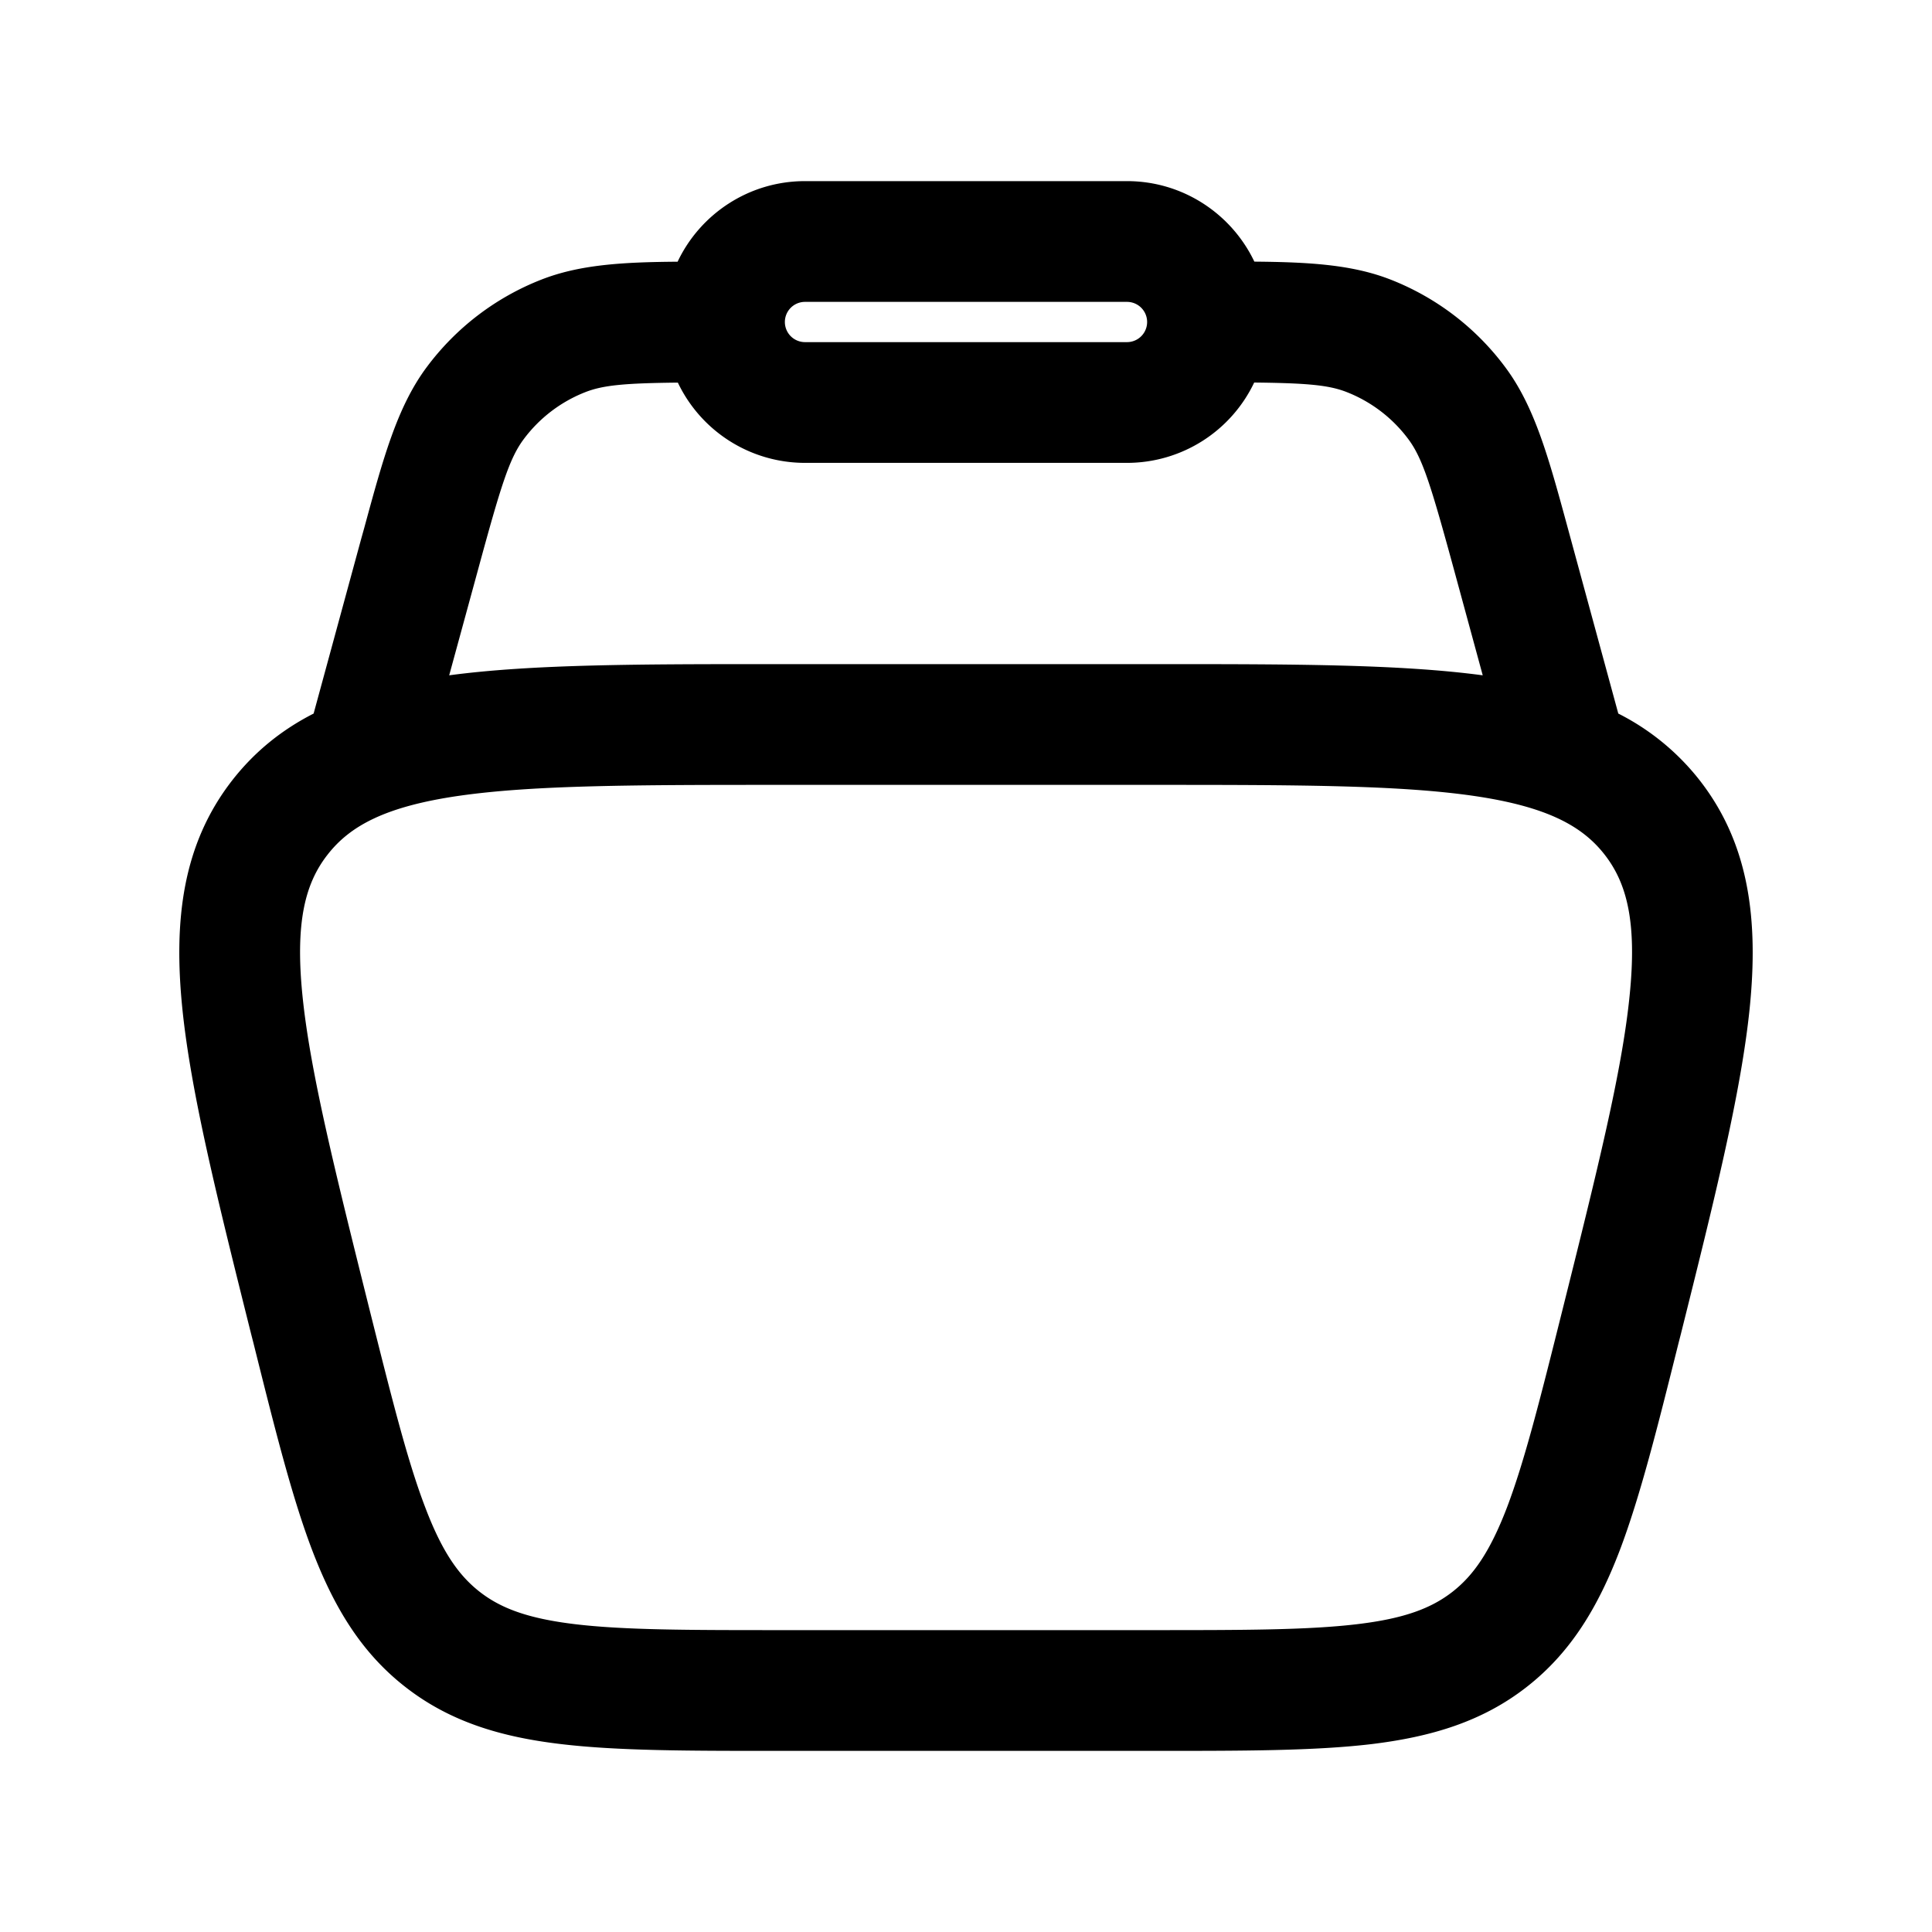
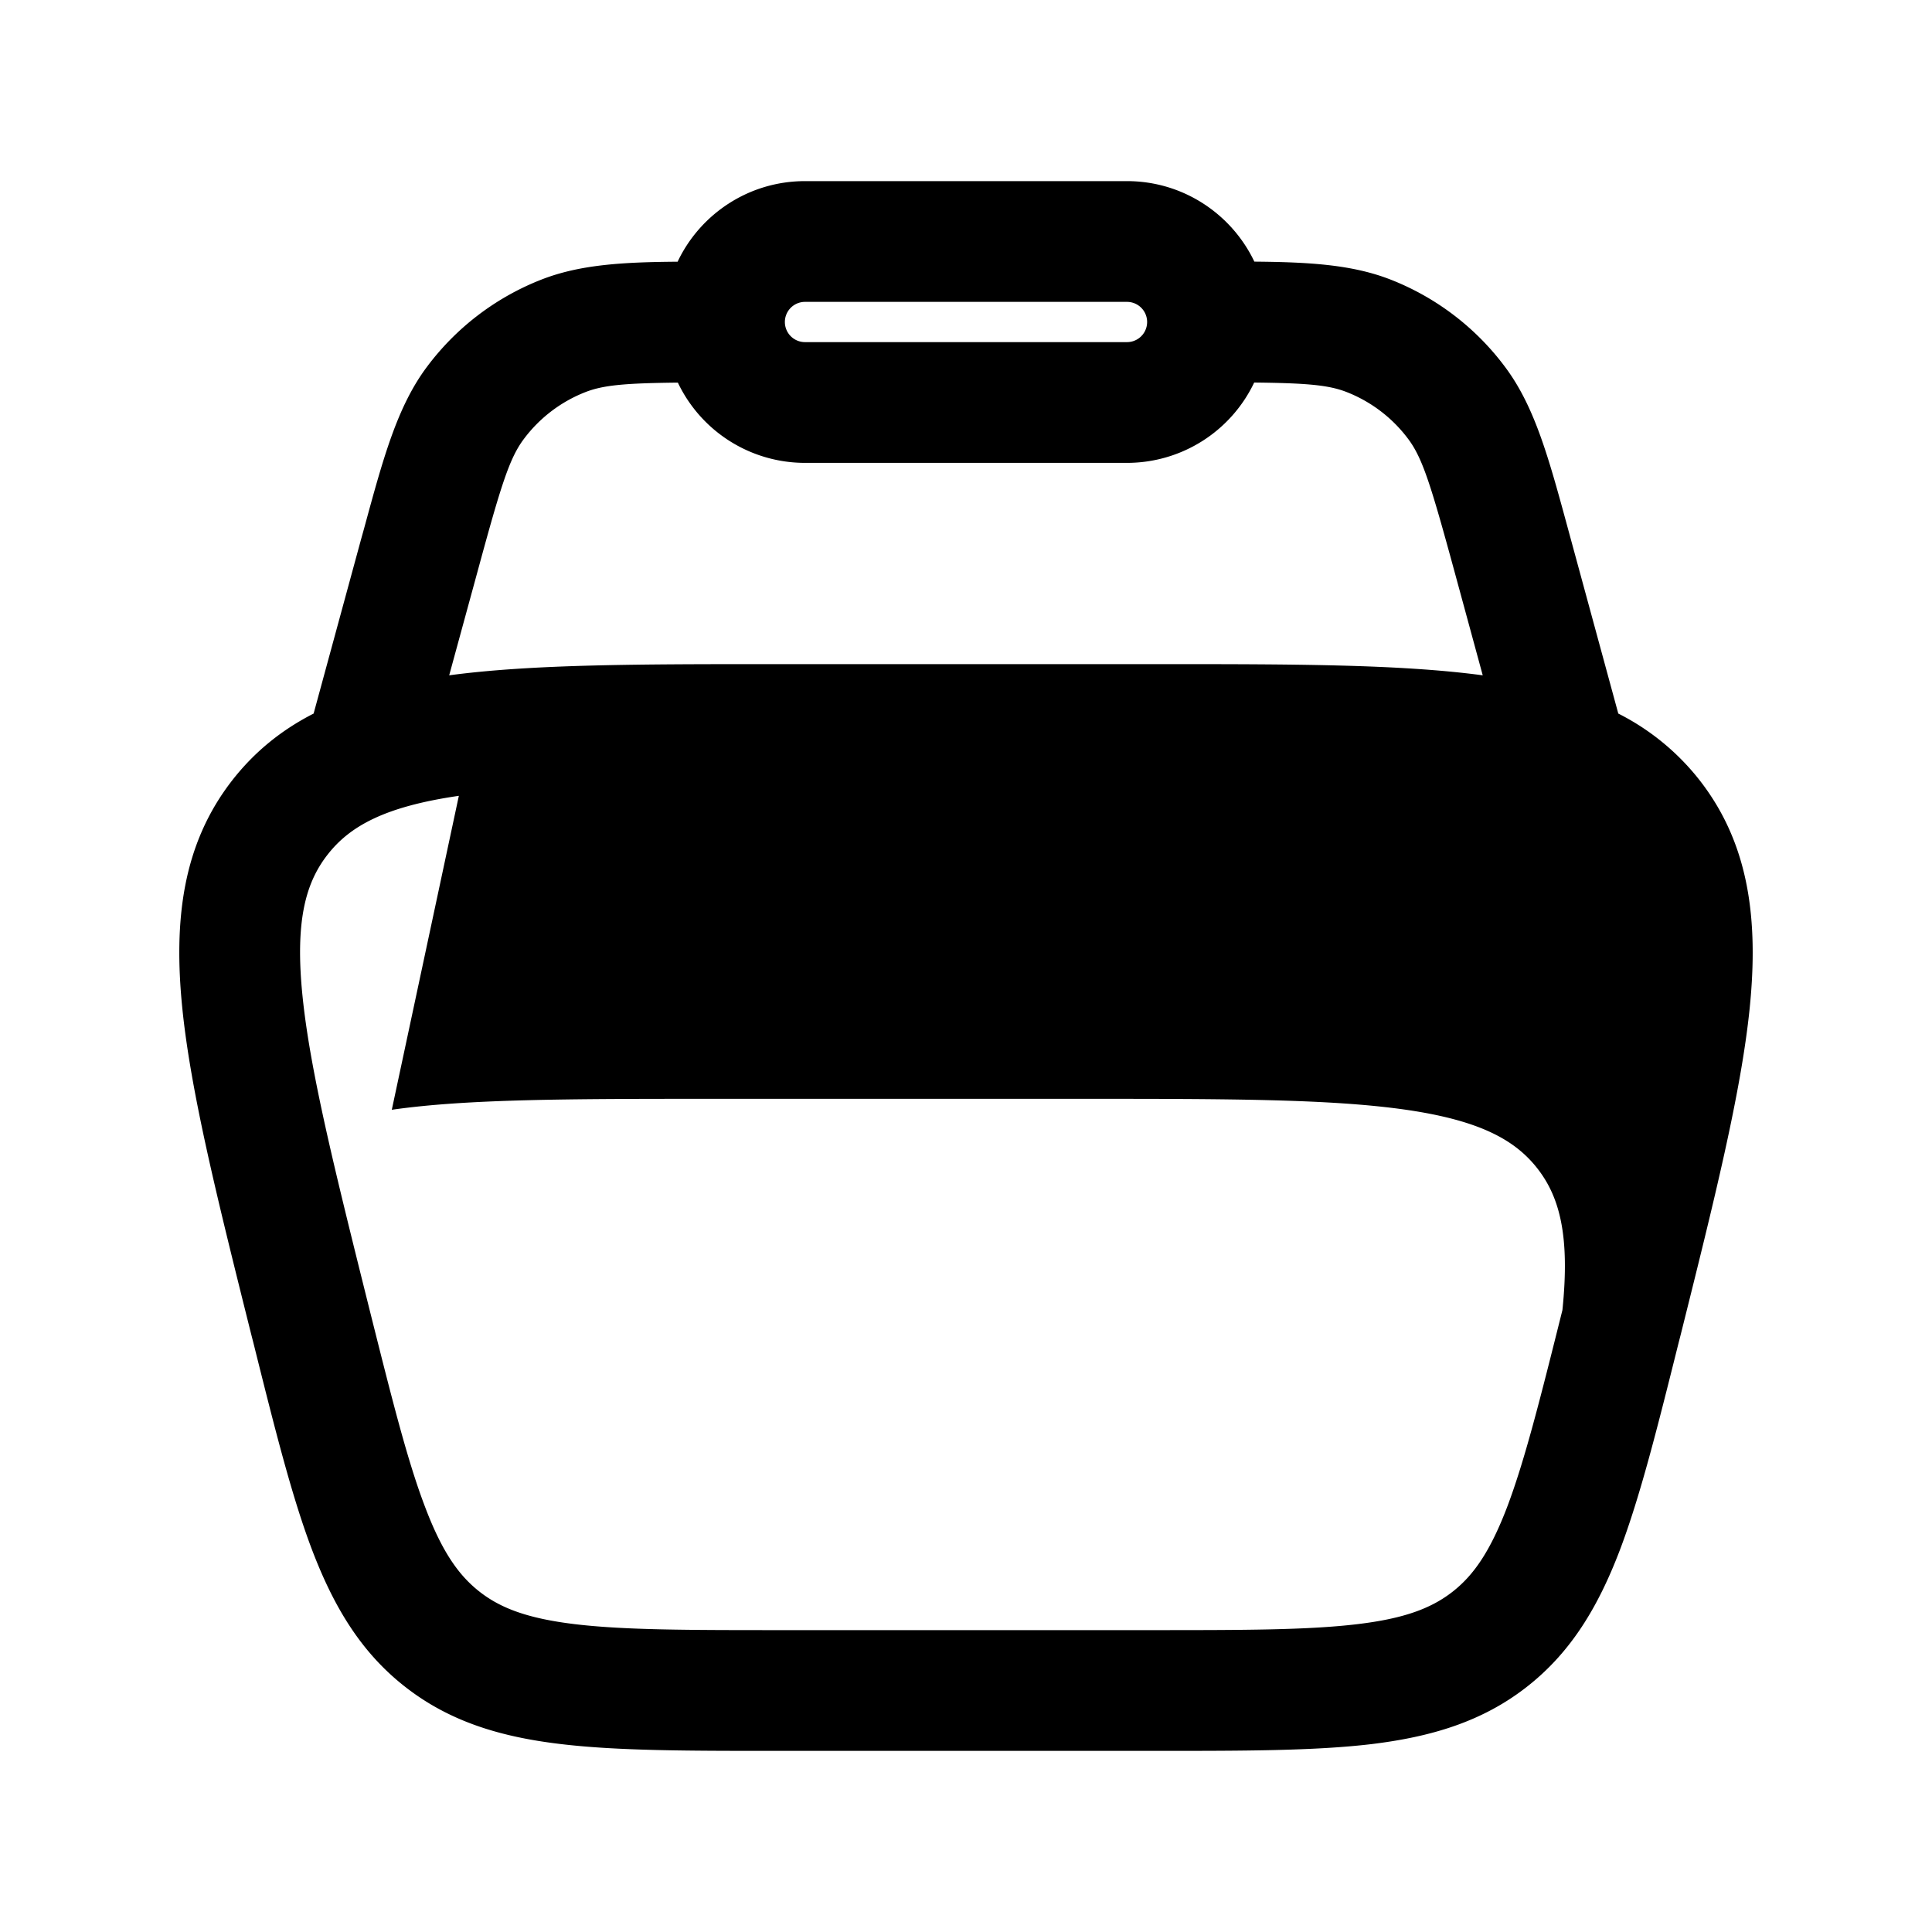
<svg xmlns="http://www.w3.org/2000/svg" width="24" height="24" viewBox="0 0 24 24">
-   <path fill="currentColor" fill-rule="evenodd" d="M8.418 3.25c.28-.59.883-1 1.582-1h4c.698 0 1.301.41 1.582 1c.683.006 1.216.037 1.692.223a3.25 3.25 0 0 1 1.426 1.09c.367.493.539 1.127.776 1.998l.037.136l.59 2.167a3 3 0 0 1 1.01.828c.622.797.732 1.746.622 2.834c-.108 1.056-.44 2.386-.856 4.051l-.027.105c-.263 1.053-.477 1.908-.73 2.575c-.266.696-.602 1.266-1.157 1.699c-.554.433-1.189.62-1.928.71c-.709.084-1.59.084-2.675.084H9.638c-1.085 0-1.967 0-2.675-.085c-.74-.088-1.374-.276-1.929-.71c-.554-.432-.89-1.002-1.156-1.698c-.254-.667-.467-1.522-.73-2.575l-.027-.105c-.416-1.665-.749-2.995-.856-4.05c-.11-1.09 0-2.038.621-2.835c.283-.362.622-.63 1.01-.828l.59-2.167l.038-.136c.237-.871.409-1.505.776-1.999a3.25 3.25 0 0 1 1.426-1.089c.476-.186 1.008-.217 1.692-.222m.001 1.502c-.662.007-.927.032-1.147.118a1.75 1.75 0 0 0-.768.587c-.176.237-.28.568-.57 1.635L5.58 8.389c1.038-.139 2.378-.139 4.042-.139h4.755c1.665 0 3.005 0 4.042.139l-.353-1.297c-.291-1.067-.394-1.398-.57-1.635a1.75 1.75 0 0 0-.768-.587c-.22-.086-.486-.111-1.148-.118A1.75 1.75 0 0 1 14 5.75h-4a1.75 1.75 0 0 1-1.58-.998M10 3.75a.25.25 0 0 0 0 .5h4a.25.25 0 0 0 0-.5zM5.7 9.886c-.91.132-1.351.372-1.63.73c-.28.357-.405.842-.312 1.758c.095.936.4 2.16.834 3.9c.278 1.108.47 1.876.69 2.45c.21.554.417.847.677 1.05c.259.202.593.331 1.183.402c.61.073 1.4.074 2.544.074h4.63c1.143 0 1.935-.001 2.544-.074c.59-.07.924-.2 1.183-.402c.26-.203.466-.496.678-1.05c.218-.574.411-1.342.688-2.45c.435-1.74.74-2.964.834-3.9c.094-.916-.032-1.402-.311-1.759s-.72-.597-1.631-.729c-.93-.134-2.192-.136-3.985-.136h-4.63c-1.793 0-3.055.002-3.985.136" clip-rule="evenodd" />
+   <path fill="currentColor" fill-rule="evenodd" d="M8.418 3.25c.28-.59.883-1 1.582-1h4c.698 0 1.301.41 1.582 1c.683.006 1.216.037 1.692.223a3.25 3.25 0 0 1 1.426 1.09c.367.493.539 1.127.776 1.998l.037.136l.59 2.167a3 3 0 0 1 1.01.828c.622.797.732 1.746.622 2.834c-.108 1.056-.44 2.386-.856 4.051l-.027.105c-.263 1.053-.477 1.908-.73 2.575c-.266.696-.602 1.266-1.157 1.699c-.554.433-1.189.62-1.928.71c-.709.084-1.59.084-2.675.084H9.638c-1.085 0-1.967 0-2.675-.085c-.74-.088-1.374-.276-1.929-.71c-.554-.432-.89-1.002-1.156-1.698c-.254-.667-.467-1.522-.73-2.575l-.027-.105c-.416-1.665-.749-2.995-.856-4.05c-.11-1.09 0-2.038.621-2.835c.283-.362.622-.63 1.01-.828l.59-2.167l.038-.136c.237-.871.409-1.505.776-1.999a3.25 3.25 0 0 1 1.426-1.089c.476-.186 1.008-.217 1.692-.222m.001 1.502c-.662.007-.927.032-1.147.118a1.75 1.75 0 0 0-.768.587c-.176.237-.28.568-.57 1.635L5.58 8.389c1.038-.139 2.378-.139 4.042-.139h4.755c1.665 0 3.005 0 4.042.139l-.353-1.297c-.291-1.067-.394-1.398-.57-1.635a1.75 1.75 0 0 0-.768-.587c-.22-.086-.486-.111-1.148-.118A1.75 1.75 0 0 1 14 5.75h-4a1.75 1.75 0 0 1-1.58-.998M10 3.75a.25.25 0 0 0 0 .5h4a.25.25 0 0 0 0-.5zM5.7 9.886c-.91.132-1.351.372-1.63.73c-.28.357-.405.842-.312 1.758c.095.936.4 2.16.834 3.9c.278 1.108.47 1.876.69 2.45c.21.554.417.847.677 1.05c.259.202.593.331 1.183.402c.61.073 1.4.074 2.544.074h4.63c1.143 0 1.935-.001 2.544-.074c.59-.07.924-.2 1.183-.402c.26-.203.466-.496.678-1.05c.218-.574.411-1.342.688-2.45c.094-.916-.032-1.402-.311-1.759s-.72-.597-1.631-.729c-.93-.134-2.192-.136-3.985-.136h-4.63c-1.793 0-3.055.002-3.985.136" clip-rule="evenodd" />
</svg>